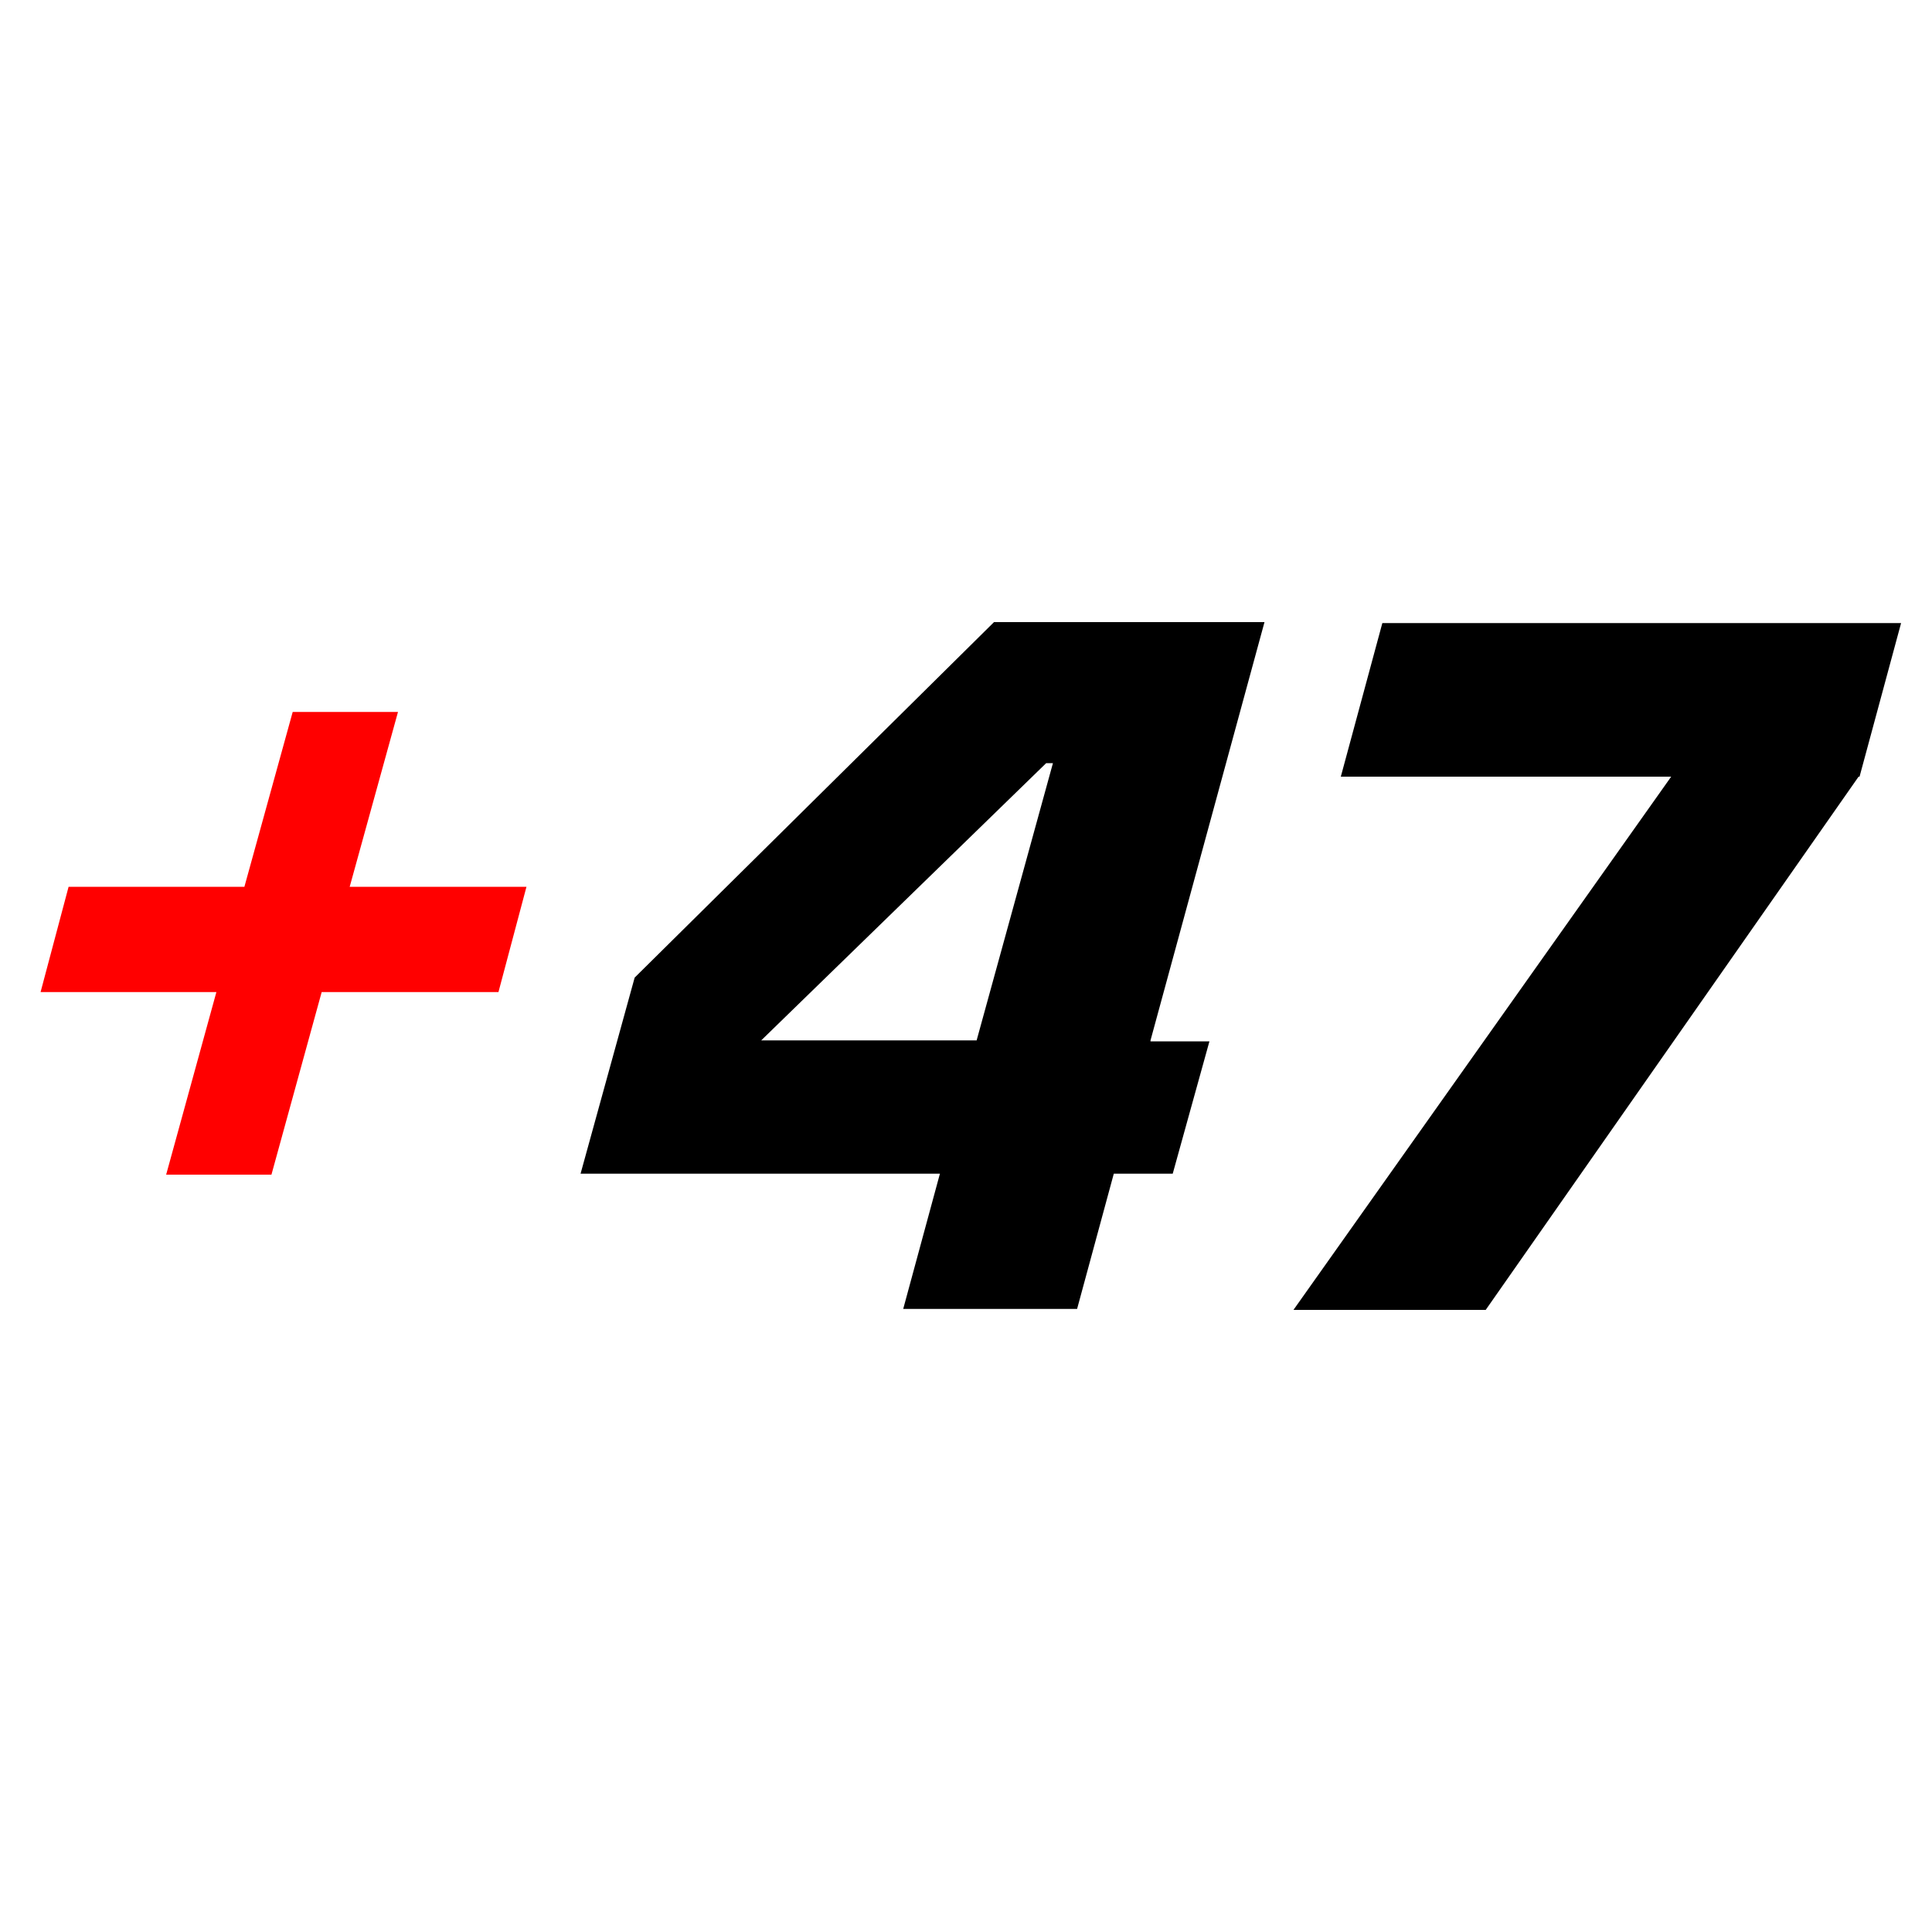
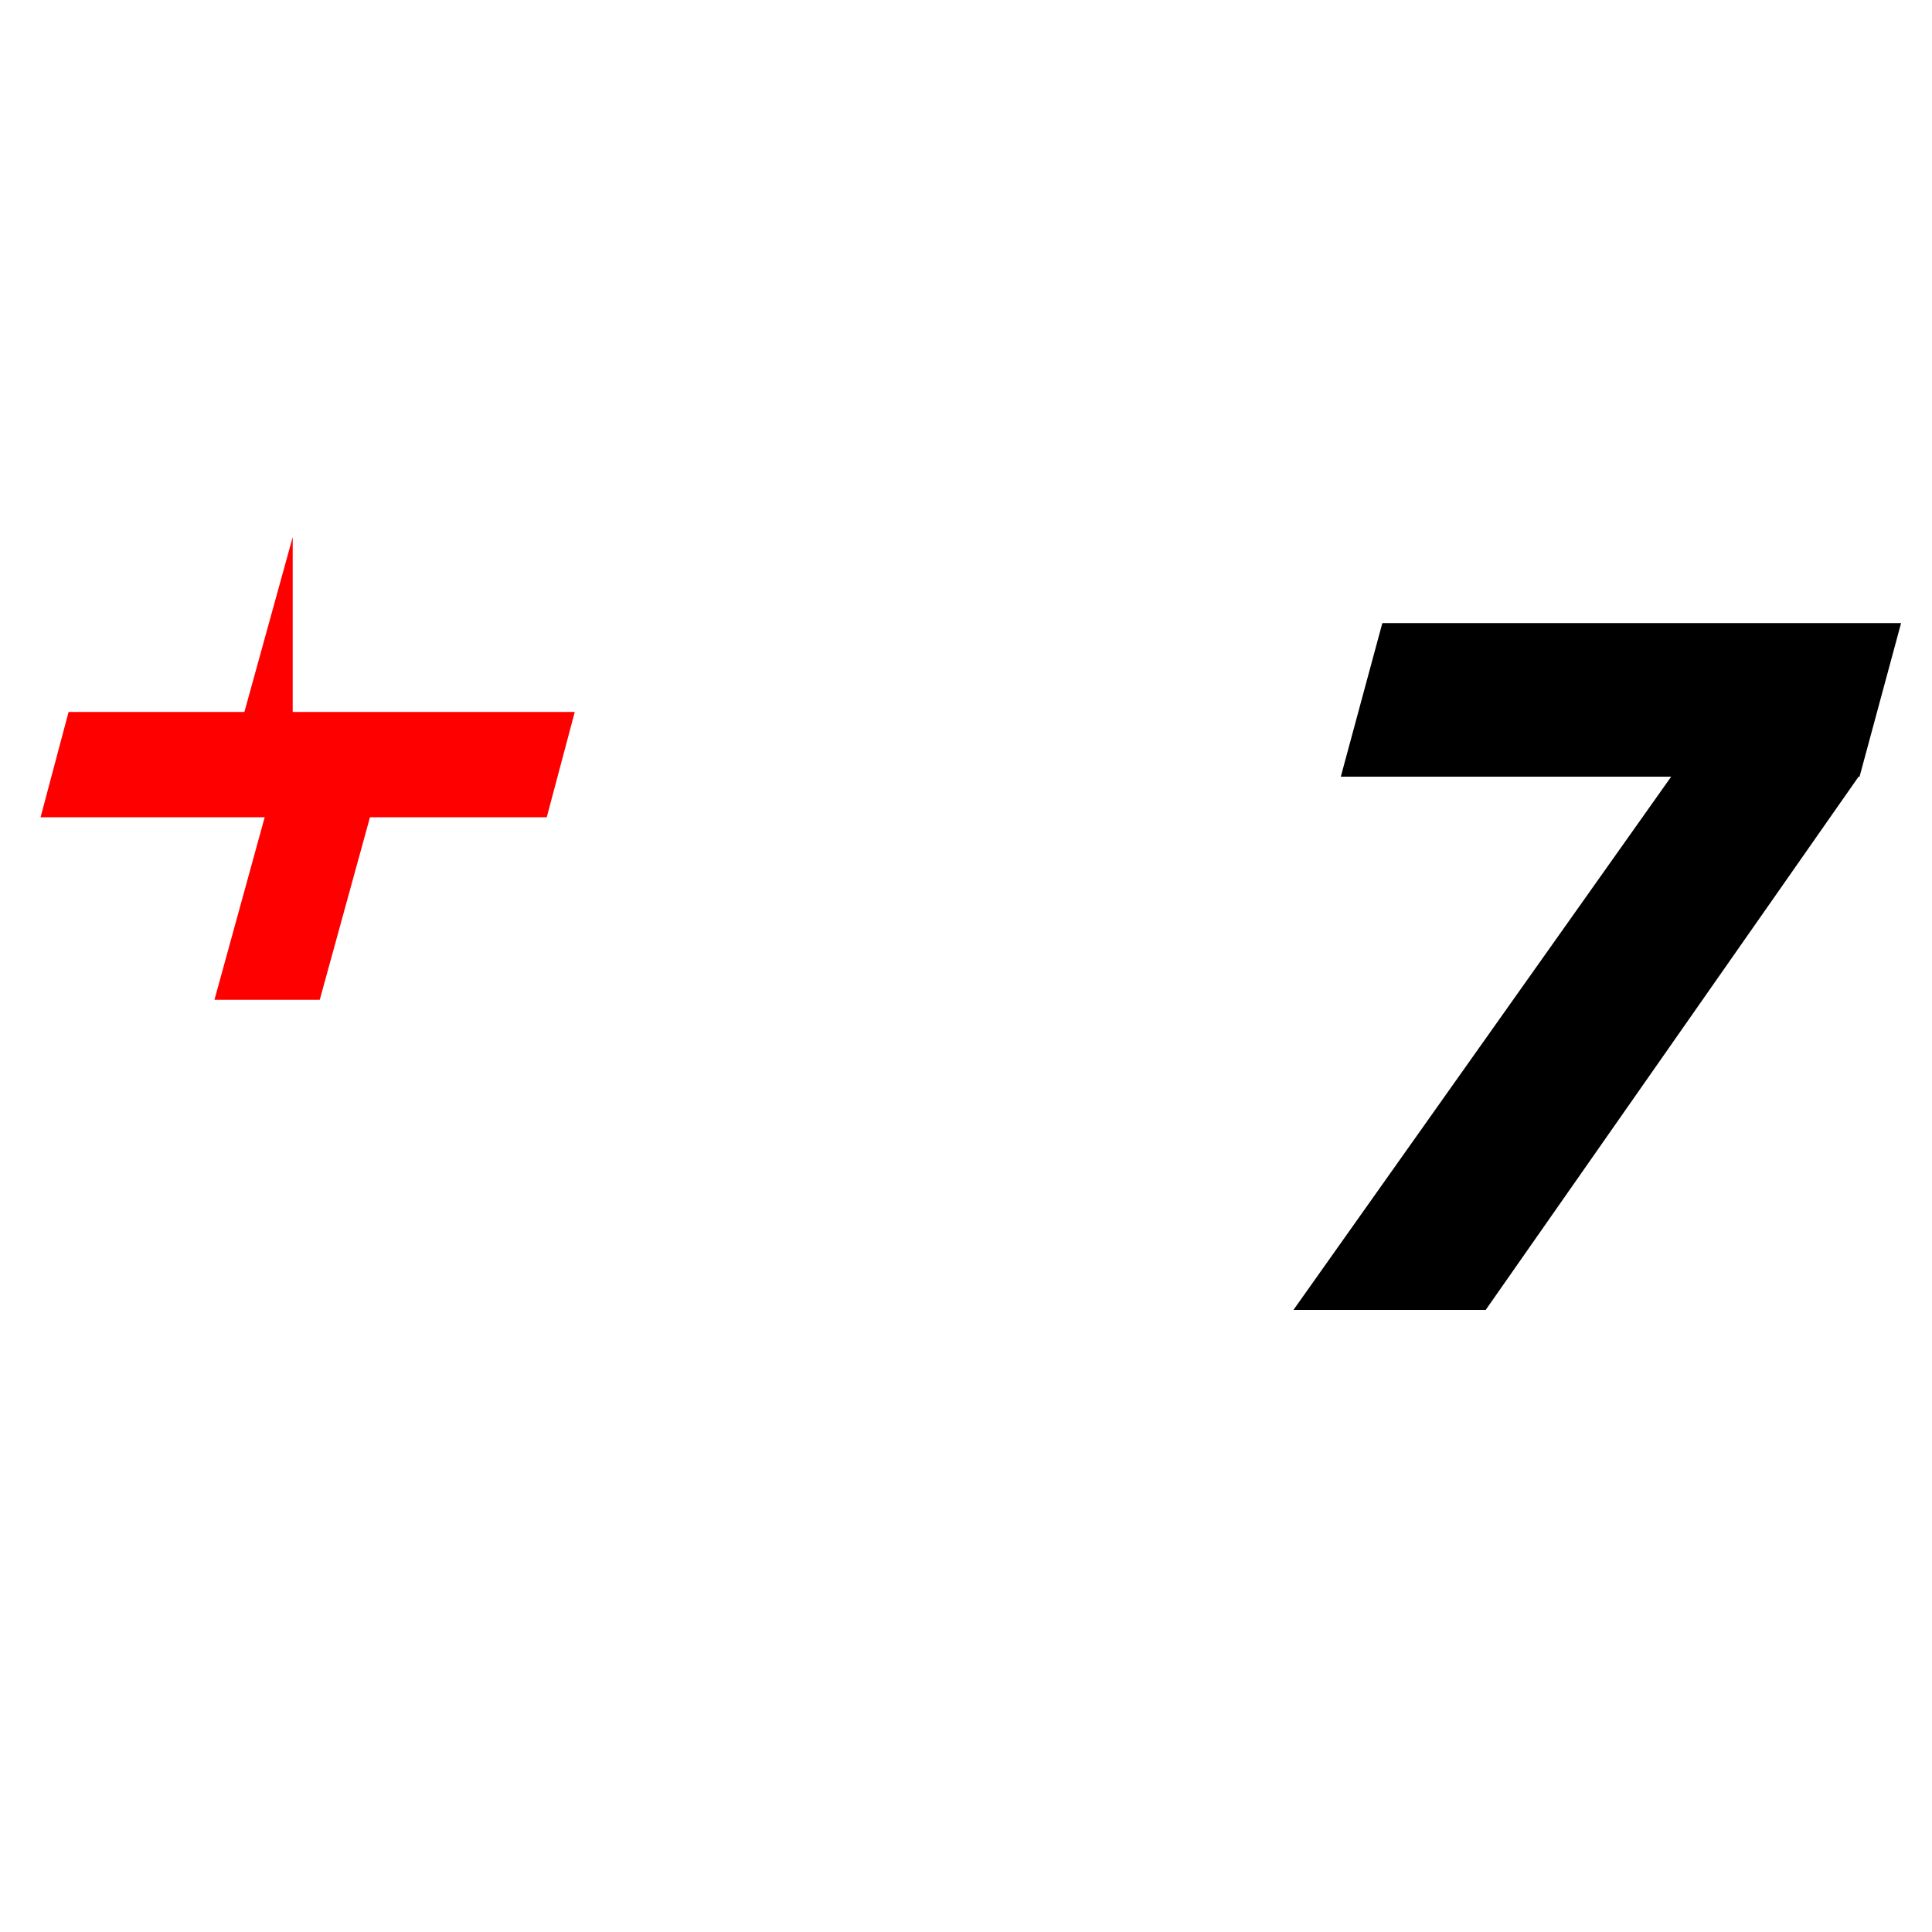
<svg xmlns="http://www.w3.org/2000/svg" id="Capa_1" version="1.1" viewBox="0 0 200 200">
  <defs>
    <style>
      .st0 {
        fill: red;
      }
    </style>
  </defs>
-   <path class="st0" d="M30.3,73.7h10.9l-5,18.1h18.3l-2.9,10.9h-18.3l-5.2,18.9h-10.9l5.2-18.9H4.2l2.9-10.9h18.2l5-18.1Z" />
-   <path d="M119.1,107.8h6.1l-3.8,13.7h-6.1l-3.8,14h-18l3.8-14h-37.2l5.6-20.3,37.2-36.8h28l-11.8,43.3ZM109,79h-.7l-29.5,28.7h22.3l7.9-28.7Z" />
+   <path class="st0" d="M30.3,73.7h10.9h18.3l-2.9,10.9h-18.3l-5.2,18.9h-10.9l5.2-18.9H4.2l2.9-10.9h18.2l5-18.1Z" />
  <path d="M192.4,80.4l-38.6,55.2h-19.9l39.1-55.2h-34.2l4.3-15.9h53.7l-4.3,15.9Z" />
</svg>